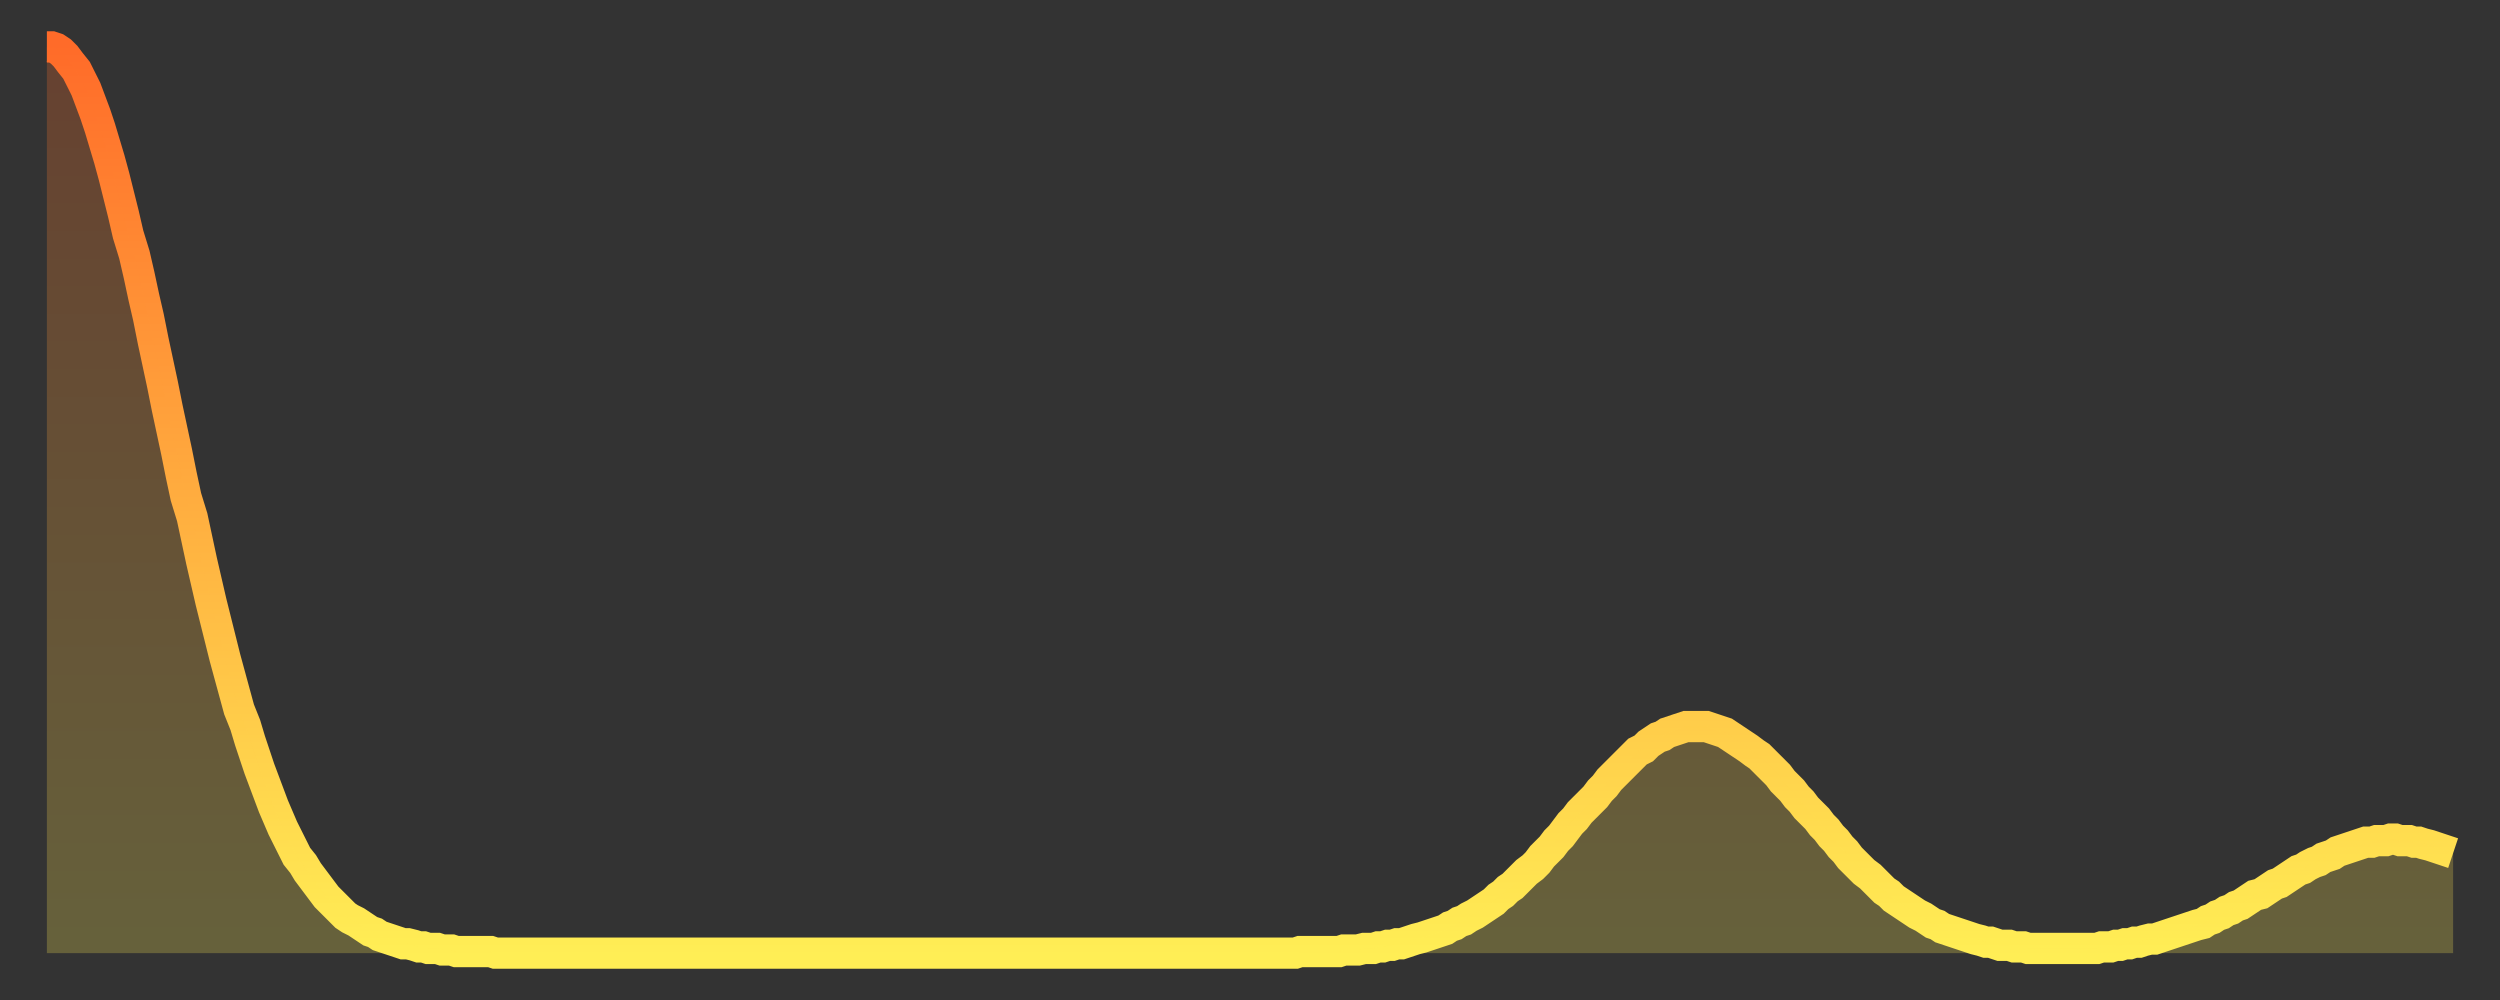
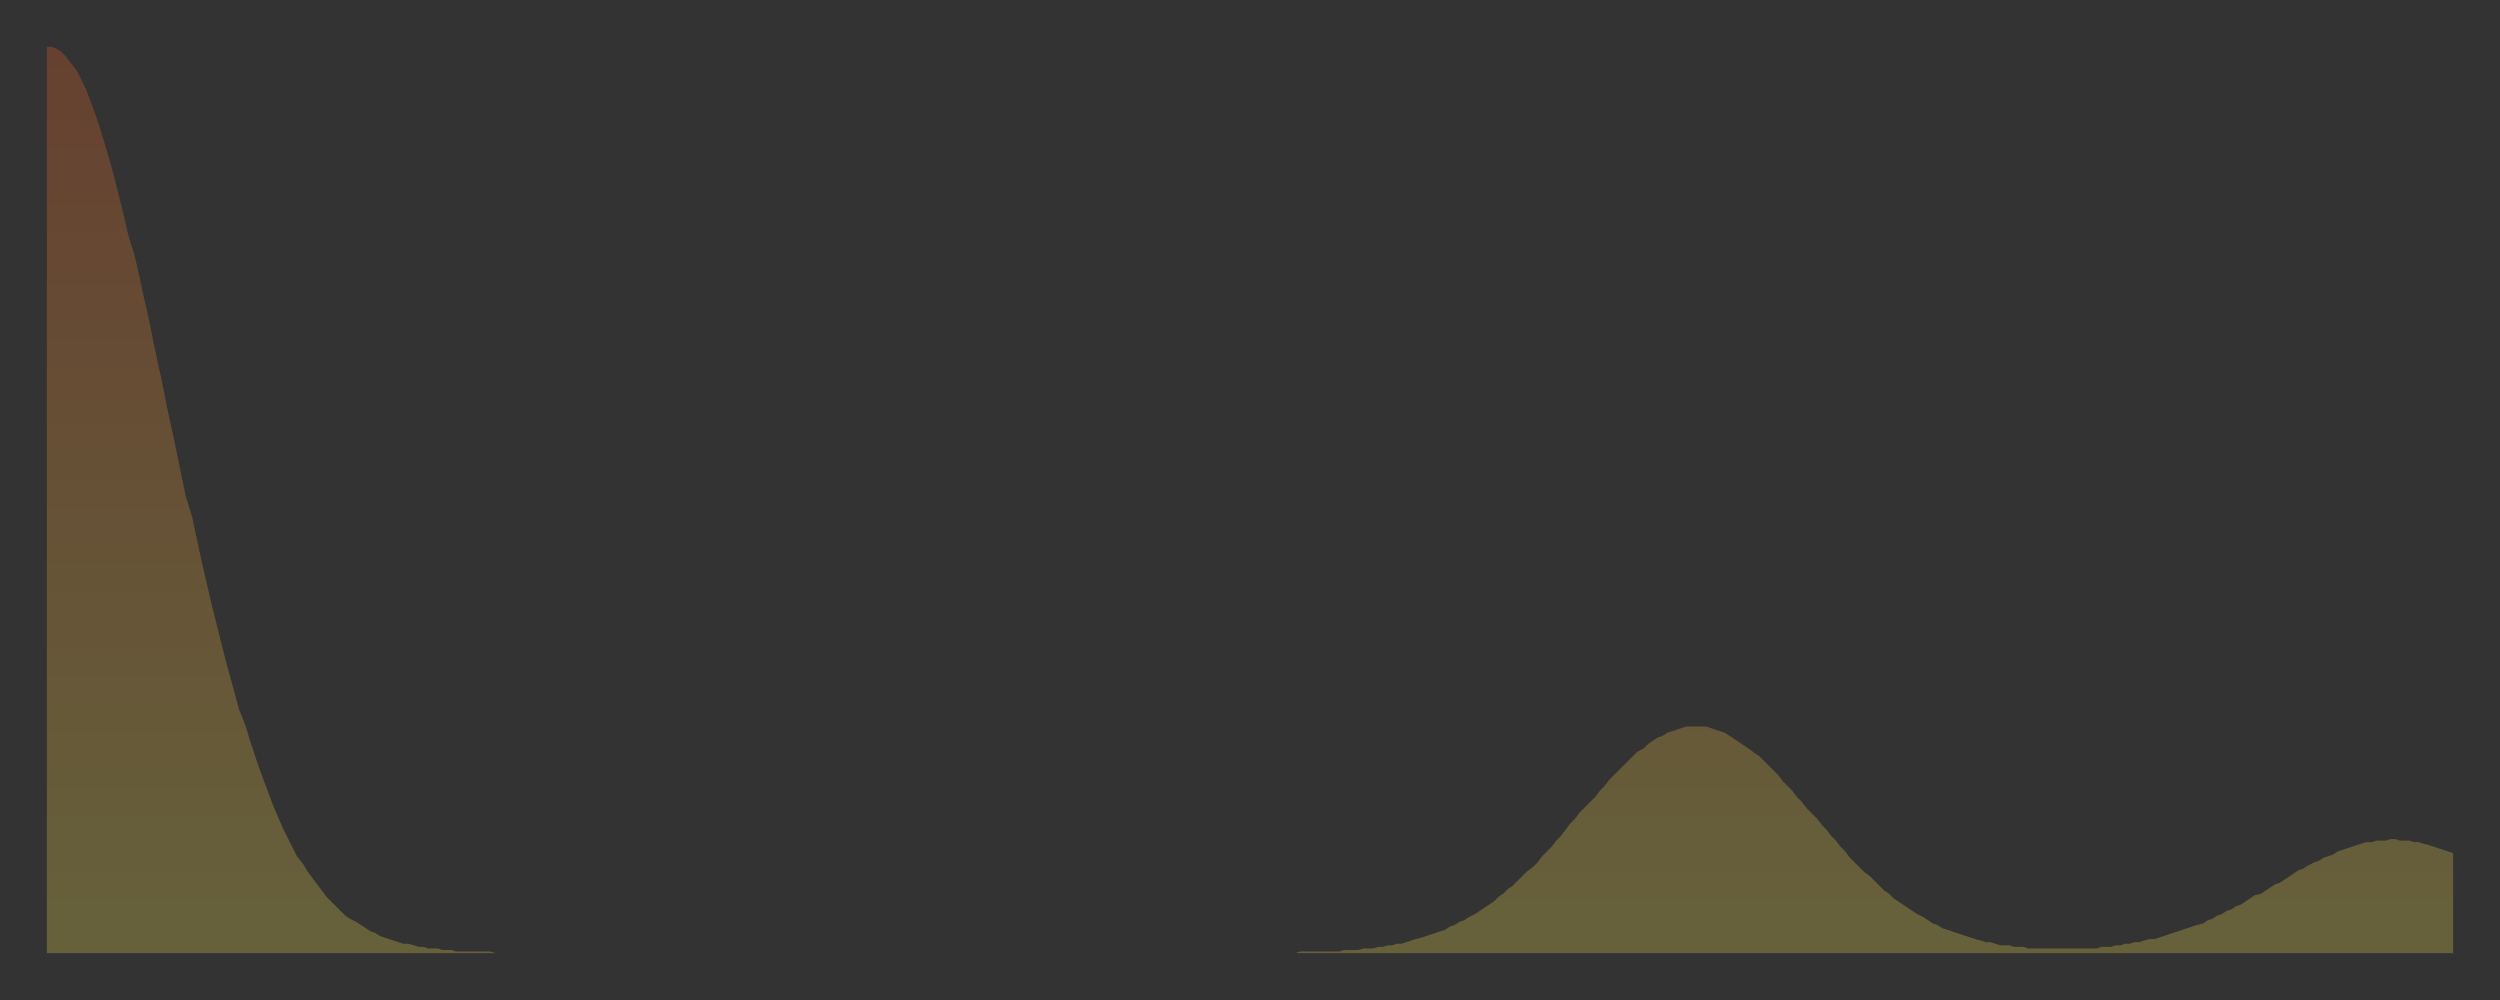
<svg xmlns="http://www.w3.org/2000/svg" baseProfile="full" height="64" version="1.1" width="160">
  <rect width="100%" height="100%" fill="#333333" stroke="none" />
  <defs>
    <linearGradient id="id201354" x1="0" x2="0" y1="0" y2="1">
      <stop offset="0%" stop-color="#ff6b29" />
      <stop offset="50%" stop-color="#ffad3f" />
      <stop offset="100%" stop-color="#ffee55" />
    </linearGradient>
  </defs>
  <g transform="translate(3,3)">
    <g>
-       <path d="M 0.0 0.0 0.3 0.0 0.6 0.1 0.9 0.3 1.2 0.6 1.5 1.0 1.9 1.5 2.2 2.1 2.5 2.7 2.8 3.5 3.1 4.3 3.4 5.2 3.7 6.2 4.0 7.2 4.3 8.3 4.6 9.5 4.9 10.7 5.2 12.0 5.6 13.3 5.9 14.6 6.2 16.0 6.5 17.3 6.8 18.8 7.1 20.2 7.4 21.6 7.7 23.1 8.0 24.5 8.3 25.9 8.6 27.4 8.9 28.8 9.3 30.1 9.6 31.5 9.9 32.9 10.2 34.2 10.5 35.5 10.8 36.7 11.1 37.9 11.4 39.1 11.7 40.2 12.0 41.3 12.3 42.4 12.7 43.4 13.0 44.4 13.3 45.3 13.6 46.2 13.9 47.0 14.2 47.8 14.5 48.6 14.8 49.3 15.1 50.0 15.4 50.6 15.7 51.2 16.0 51.8 16.4 52.3 16.7 52.8 17.0 53.2 17.3 53.6 17.6 54.0 17.9 54.4 18.2 54.7 18.5 55.0 18.8 55.3 19.1 55.6 19.4 55.8 19.8 56.0 20.1 56.2 20.4 56.4 20.7 56.6 21.0 56.7 21.3 56.9 21.6 57.0 21.9 57.1 22.2 57.2 22.5 57.3 22.8 57.4 23.1 57.4 23.5 57.5 23.8 57.6 24.1 57.6 24.4 57.7 24.7 57.7 25.0 57.7 25.3 57.8 25.6 57.8 25.9 57.8 26.2 57.9 26.5 57.9 26.8 57.9 27.2 57.9 27.5 57.9 27.8 57.9 28.1 57.9 28.4 57.9 28.7 58.0 29.0 58.0 29.3 58.0 29.6 58.0 29.9 58.0 30.2 58.0 30.6 58.0 30.9 58.0 31.2 58.0 31.5 58.0 31.8 58.0 32.1 58.0 32.4 58.0 32.7 58.0 33.0 58.0 33.3 58.0 33.6 58.0 33.9 58.0 34.3 58.0 34.6 58.0 34.9 58.0 35.2 58.0 35.5 58.0 35.8 58.0 36.1 58.0 36.4 58.0 36.7 58.0 37.0 58.0 37.3 58.0 37.7 58.0 38.0 58.0 38.3 58.0 38.6 58.0 38.9 58.0 39.2 58.0 39.5 58.0 39.8 58.0 40.1 58.0 40.4 58.0 40.7 58.0 41.0 58.0 41.4 58.0 41.7 58.0 42.0 58.0 42.3 58.0 42.6 58.0 42.9 58.0 43.2 58.0 43.5 58.0 43.8 58.0 44.1 58.0 44.4 58.0 44.7 58.0 45.1 58.0 45.4 58.0 45.7 58.0 46.0 58.0 46.3 58.0 46.6 58.0 46.9 58.0 47.2 58.0 47.5 58.0 47.8 58.0 48.1 58.0 48.5 58.0 48.8 58.0 49.1 58.0 49.4 58.0 49.7 58.0 50.0 58.0 50.3 58.0 50.6 58.0 50.9 58.0 51.2 58.0 51.5 58.0 51.8 58.0 52.2 58.0 52.5 58.0 52.8 58.0 53.1 58.0 53.4 58.0 53.7 58.0 54.0 58.0 54.3 58.0 54.6 58.0 54.9 58.0 55.2 58.0 55.6 58.0 55.9 58.0 56.2 58.0 56.5 58.0 56.8 58.0 57.1 58.0 57.4 58.0 57.7 58.0 58.0 58.0 58.3 58.0 58.6 58.0 58.9 58.0 59.3 58.0 59.6 58.0 59.9 58.0 60.2 58.0 60.5 58.0 60.8 58.0 61.1 58.0 61.4 58.0 61.7 58.0 62.0 58.0 62.3 58.0 62.6 58.0 63.0 58.0 63.3 58.0 63.6 58.0 63.9 58.0 64.2 58.0 64.5 58.0 64.8 58.0 65.1 58.0 65.4 58.0 65.7 58.0 66.0 58.0 66.4 58.0 66.7 58.0 67.0 58.0 67.3 58.0 67.6 58.0 67.9 58.0 68.2 58.0 68.5 58.0 68.8 58.0 69.1 58.0 69.4 58.0 69.7 58.0 70.1 58.0 70.4 58.0 70.7 58.0 71.0 58.0 71.3 58.0 71.6 58.0 71.9 58.0 72.2 58.0 72.5 58.0 72.8 58.0 73.1 58.0 73.5 58.0 73.8 58.0 74.1 58.0 74.4 58.0 74.7 58.0 75.0 58.0 75.3 58.0 75.6 58.0 75.9 58.0 76.2 58.0 76.5 58.0 76.8 58.0 77.2 58.0 77.5 58.0 77.8 58.0 78.1 58.0 78.4 58.0 78.7 58.0 79.0 58.0 79.3 58.0 79.6 58.0 79.9 58.0 80.2 57.9 80.5 57.9 80.9 57.9 81.2 57.9 81.5 57.9 81.8 57.9 82.1 57.9 82.4 57.9 82.7 57.9 83.0 57.8 83.3 57.8 83.6 57.8 83.9 57.8 84.3 57.7 84.6 57.7 84.9 57.7 85.2 57.6 85.5 57.6 85.8 57.5 86.1 57.5 86.4 57.4 86.7 57.4 87.0 57.3 87.3 57.2 87.6 57.1 88.0 57.0 88.3 56.9 88.6 56.8 88.9 56.7 89.2 56.6 89.5 56.5 89.8 56.3 90.1 56.2 90.4 56.0 90.7 55.9 91.0 55.7 91.4 55.5 91.7 55.3 92.0 55.1 92.3 54.9 92.6 54.7 92.9 54.4 93.2 54.2 93.5 53.9 93.8 53.7 94.1 53.4 94.4 53.1 94.7 52.8 95.1 52.5 95.4 52.2 95.7 51.8 96.0 51.5 96.3 51.2 96.6 50.8 96.9 50.5 97.2 50.1 97.5 49.7 97.8 49.4 98.1 49.0 98.4 48.7 98.8 48.3 99.1 48.0 99.4 47.6 99.7 47.3 100.0 46.9 100.3 46.6 100.6 46.3 100.9 46.0 101.2 45.7 101.5 45.4 101.8 45.1 102.2 44.9 102.5 44.6 102.8 44.4 103.1 44.2 103.4 44.1 103.7 43.9 104.0 43.8 104.3 43.7 104.6 43.6 104.9 43.5 105.2 43.5 105.5 43.5 105.9 43.5 106.2 43.5 106.5 43.6 106.8 43.7 107.1 43.8 107.4 43.9 107.7 44.1 108.0 44.3 108.3 44.5 108.6 44.7 108.9 44.9 109.3 45.2 109.6 45.4 109.9 45.7 110.2 46.0 110.5 46.3 110.8 46.6 111.1 47.0 111.4 47.3 111.7 47.6 112.0 48.0 112.3 48.3 112.6 48.7 113.0 49.1 113.3 49.4 113.6 49.8 113.9 50.1 114.2 50.5 114.5 50.8 114.8 51.2 115.1 51.5 115.4 51.9 115.7 52.2 116.0 52.5 116.3 52.8 116.7 53.1 117.0 53.4 117.3 53.7 117.6 54.0 117.9 54.2 118.2 54.5 118.5 54.7 118.8 54.9 119.1 55.1 119.4 55.3 119.7 55.5 120.1 55.7 120.4 55.9 120.7 56.1 121.0 56.2 121.3 56.4 121.6 56.5 121.9 56.6 122.2 56.7 122.5 56.8 122.8 56.9 123.1 57.0 123.4 57.1 123.8 57.2 124.1 57.3 124.4 57.3 124.7 57.4 125.0 57.5 125.3 57.5 125.6 57.5 125.9 57.6 126.2 57.6 126.5 57.6 126.8 57.7 127.2 57.7 127.5 57.7 127.8 57.7 128.1 57.7 128.4 57.7 128.7 57.7 129.0 57.7 129.3 57.7 129.6 57.7 129.9 57.7 130.2 57.7 130.5 57.7 130.9 57.7 131.2 57.7 131.5 57.6 131.8 57.6 132.1 57.6 132.4 57.5 132.7 57.5 133.0 57.4 133.3 57.4 133.6 57.3 133.9 57.3 134.2 57.2 134.6 57.1 134.9 57.1 135.2 57.0 135.5 56.9 135.8 56.8 136.1 56.7 136.4 56.6 136.7 56.5 137.0 56.4 137.3 56.3 137.6 56.2 138.0 56.1 138.3 55.9 138.6 55.8 138.9 55.6 139.2 55.5 139.5 55.3 139.8 55.2 140.1 55.0 140.4 54.9 140.7 54.7 141.0 54.5 141.3 54.3 141.7 54.2 142.0 54.0 142.3 53.8 142.6 53.6 142.9 53.5 143.2 53.3 143.5 53.1 143.8 52.9 144.1 52.7 144.4 52.6 144.7 52.4 145.1 52.2 145.4 52.1 145.7 51.9 146.0 51.8 146.3 51.7 146.6 51.5 146.9 51.4 147.2 51.3 147.5 51.2 147.8 51.1 148.1 51.0 148.4 50.9 148.8 50.9 149.1 50.8 149.4 50.8 149.7 50.8 150.0 50.7 150.3 50.7 150.6 50.8 150.9 50.8 151.2 50.8 151.5 50.9 151.8 50.9 152.1 51.0 152.5 51.1 152.8 51.2 153.1 51.3 153.4 51.4 153.7 51.5 154.0 51.6" fill="none" id="graph-curve" opacity="1" stroke="url(#id201354)" stroke-width="2" />
      <path d="M 0 58 L 0.0 0.0 0.3 0.0 0.6 0.1 0.9 0.3 1.2 0.6 1.5 1.0 1.9 1.5 2.2 2.1 2.5 2.7 2.8 3.5 3.1 4.3 3.4 5.2 3.7 6.2 4.0 7.2 4.3 8.3 4.6 9.5 4.9 10.7 5.2 12.0 5.6 13.3 5.9 14.6 6.2 16.0 6.5 17.3 6.8 18.8 7.1 20.2 7.4 21.6 7.7 23.1 8.0 24.5 8.3 25.9 8.6 27.4 8.9 28.8 9.3 30.1 9.6 31.5 9.9 32.9 10.2 34.2 10.5 35.5 10.8 36.7 11.1 37.9 11.4 39.1 11.7 40.2 12.0 41.3 12.3 42.4 12.7 43.4 13.0 44.4 13.3 45.3 13.6 46.2 13.9 47.0 14.2 47.8 14.5 48.6 14.8 49.3 15.1 50.0 15.4 50.6 15.7 51.2 16.0 51.8 16.4 52.3 16.7 52.8 17.0 53.2 17.3 53.6 17.6 54.0 17.9 54.4 18.2 54.7 18.5 55.0 18.8 55.3 19.1 55.6 19.4 55.8 19.8 56.0 20.1 56.2 20.4 56.4 20.7 56.6 21.0 56.7 21.3 56.9 21.6 57.0 21.9 57.1 22.2 57.2 22.5 57.3 22.8 57.4 23.1 57.4 23.5 57.5 23.8 57.6 24.1 57.6 24.4 57.7 24.7 57.7 25.0 57.7 25.3 57.8 25.6 57.8 25.9 57.8 26.2 57.9 26.5 57.9 26.8 57.9 27.2 57.9 27.5 57.9 27.8 57.9 28.1 57.9 28.4 57.9 28.7 58.0 29.0 58.0 29.3 58.0 29.6 58.0 29.9 58.0 30.2 58.0 30.6 58.0 30.9 58.0 31.2 58.0 31.5 58.0 31.8 58.0 32.1 58.0 32.4 58.0 32.7 58.0 33.0 58.0 33.3 58.0 33.6 58.0 33.9 58.0 34.3 58.0 34.6 58.0 34.9 58.0 35.2 58.0 35.5 58.0 35.8 58.0 36.1 58.0 36.4 58.0 36.7 58.0 37.0 58.0 37.3 58.0 37.7 58.0 38.0 58.0 38.3 58.0 38.6 58.0 38.9 58.0 39.2 58.0 39.5 58.0 39.8 58.0 40.1 58.0 40.4 58.0 40.7 58.0 41.0 58.0 41.4 58.0 41.7 58.0 42.0 58.0 42.3 58.0 42.6 58.0 42.9 58.0 43.2 58.0 43.5 58.0 43.8 58.0 44.1 58.0 44.4 58.0 44.7 58.0 45.1 58.0 45.4 58.0 45.7 58.0 46.0 58.0 46.3 58.0 46.6 58.0 46.9 58.0 47.2 58.0 47.5 58.0 47.8 58.0 48.1 58.0 48.5 58.0 48.8 58.0 49.1 58.0 49.4 58.0 49.7 58.0 50.0 58.0 50.3 58.0 50.6 58.0 50.9 58.0 51.2 58.0 51.5 58.0 51.8 58.0 52.2 58.0 52.5 58.0 52.8 58.0 53.1 58.0 53.4 58.0 53.7 58.0 54.0 58.0 54.3 58.0 54.6 58.0 54.9 58.0 55.2 58.0 55.6 58.0 55.9 58.0 56.2 58.0 56.5 58.0 56.8 58.0 57.1 58.0 57.4 58.0 57.7 58.0 58.0 58.0 58.3 58.0 58.6 58.0 58.9 58.0 59.3 58.0 59.6 58.0 59.9 58.0 60.2 58.0 60.5 58.0 60.8 58.0 61.1 58.0 61.4 58.0 61.7 58.0 62.0 58.0 62.3 58.0 62.6 58.0 63.0 58.0 63.3 58.0 63.6 58.0 63.9 58.0 64.2 58.0 64.5 58.0 64.8 58.0 65.1 58.0 65.4 58.0 65.7 58.0 66.0 58.0 66.4 58.0 66.7 58.0 67.0 58.0 67.3 58.0 67.6 58.0 67.9 58.0 68.2 58.0 68.5 58.0 68.8 58.0 69.1 58.0 69.4 58.0 69.7 58.0 70.1 58.0 70.4 58.0 70.7 58.0 71.0 58.0 71.3 58.0 71.6 58.0 71.9 58.0 72.2 58.0 72.5 58.0 72.8 58.0 73.1 58.0 73.5 58.0 73.8 58.0 74.1 58.0 74.4 58.0 74.7 58.0 75.0 58.0 75.3 58.0 75.6 58.0 75.9 58.0 76.2 58.0 76.5 58.0 76.8 58.0 77.2 58.0 77.5 58.0 77.8 58.0 78.1 58.0 78.4 58.0 78.7 58.0 79.0 58.0 79.3 58.0 79.6 58.0 79.9 58.0 80.2 57.9 80.5 57.9 80.9 57.9 81.2 57.9 81.5 57.9 81.8 57.9 82.1 57.9 82.4 57.9 82.7 57.9 83.0 57.8 83.3 57.8 83.6 57.8 83.9 57.8 84.3 57.7 84.6 57.7 84.9 57.7 85.2 57.6 85.5 57.6 85.8 57.5 86.1 57.5 86.4 57.4 86.7 57.4 87.0 57.3 87.3 57.2 87.6 57.1 88.0 57.0 88.3 56.9 88.6 56.8 88.9 56.7 89.2 56.6 89.5 56.5 89.8 56.3 90.1 56.2 90.4 56.0 90.7 55.9 91.0 55.7 91.4 55.5 91.7 55.3 92.0 55.1 92.3 54.9 92.6 54.7 92.9 54.4 93.2 54.2 93.5 53.9 93.8 53.7 94.1 53.4 94.4 53.1 94.7 52.8 95.1 52.5 95.4 52.2 95.7 51.8 96.0 51.5 96.3 51.2 96.6 50.8 96.9 50.5 97.2 50.1 97.5 49.7 97.8 49.4 98.1 49.0 98.4 48.7 98.8 48.3 99.1 48.0 99.4 47.6 99.7 47.3 100.0 46.9 100.3 46.6 100.6 46.3 100.9 46.0 101.2 45.7 101.5 45.4 101.8 45.1 102.2 44.9 102.5 44.6 102.8 44.4 103.1 44.2 103.4 44.1 103.7 43.9 104.0 43.8 104.3 43.7 104.6 43.6 104.9 43.5 105.2 43.5 105.5 43.5 105.9 43.5 106.2 43.5 106.5 43.6 106.8 43.7 107.1 43.8 107.4 43.9 107.7 44.1 108.0 44.3 108.3 44.5 108.6 44.7 108.9 44.9 109.3 45.2 109.6 45.4 109.9 45.7 110.2 46.0 110.5 46.3 110.8 46.6 111.1 47.0 111.4 47.3 111.7 47.6 112.0 48.0 112.3 48.3 112.6 48.7 113.0 49.1 113.3 49.4 113.6 49.8 113.9 50.1 114.2 50.5 114.5 50.8 114.8 51.2 115.1 51.5 115.4 51.9 115.7 52.2 116.0 52.5 116.3 52.8 116.7 53.1 117.0 53.4 117.3 53.7 117.6 54.0 117.9 54.2 118.2 54.5 118.5 54.7 118.8 54.9 119.1 55.1 119.4 55.3 119.7 55.5 120.1 55.7 120.4 55.9 120.7 56.1 121.0 56.2 121.3 56.4 121.6 56.5 121.9 56.6 122.2 56.7 122.5 56.8 122.8 56.9 123.1 57.0 123.4 57.1 123.8 57.2 124.1 57.3 124.4 57.3 124.7 57.4 125.0 57.5 125.3 57.5 125.6 57.5 125.9 57.6 126.2 57.6 126.5 57.6 126.8 57.7 127.2 57.7 127.5 57.7 127.8 57.7 128.1 57.7 128.4 57.7 128.7 57.7 129.0 57.7 129.3 57.7 129.6 57.7 129.9 57.7 130.2 57.7 130.5 57.7 130.9 57.7 131.2 57.7 131.5 57.6 131.8 57.6 132.1 57.6 132.4 57.5 132.7 57.5 133.0 57.4 133.3 57.4 133.6 57.3 133.9 57.3 134.2 57.2 134.6 57.1 134.9 57.1 135.2 57.0 135.5 56.9 135.8 56.8 136.1 56.7 136.4 56.6 136.7 56.5 137.0 56.4 137.3 56.3 137.6 56.2 138.0 56.1 138.3 55.9 138.6 55.8 138.9 55.6 139.2 55.5 139.5 55.3 139.8 55.2 140.1 55.0 140.4 54.9 140.7 54.7 141.0 54.5 141.3 54.3 141.7 54.2 142.0 54.0 142.3 53.8 142.6 53.6 142.9 53.5 143.2 53.3 143.5 53.1 143.8 52.9 144.1 52.7 144.4 52.6 144.7 52.4 145.1 52.2 145.4 52.1 145.7 51.9 146.0 51.8 146.3 51.7 146.6 51.5 146.9 51.4 147.2 51.3 147.5 51.2 147.8 51.1 148.1 51.0 148.4 50.9 148.8 50.9 149.1 50.8 149.4 50.8 149.7 50.8 150.0 50.7 150.3 50.7 150.6 50.8 150.9 50.8 151.2 50.8 151.5 50.9 151.8 50.9 152.1 51.0 152.5 51.1 152.8 51.2 153.1 51.3 153.4 51.4 153.7 51.5 154.0 51.6 154 58" fill="url(#id201354)" fill-opacity=".25" id="graph-shadow" />
    </g>
  </g>
</svg>